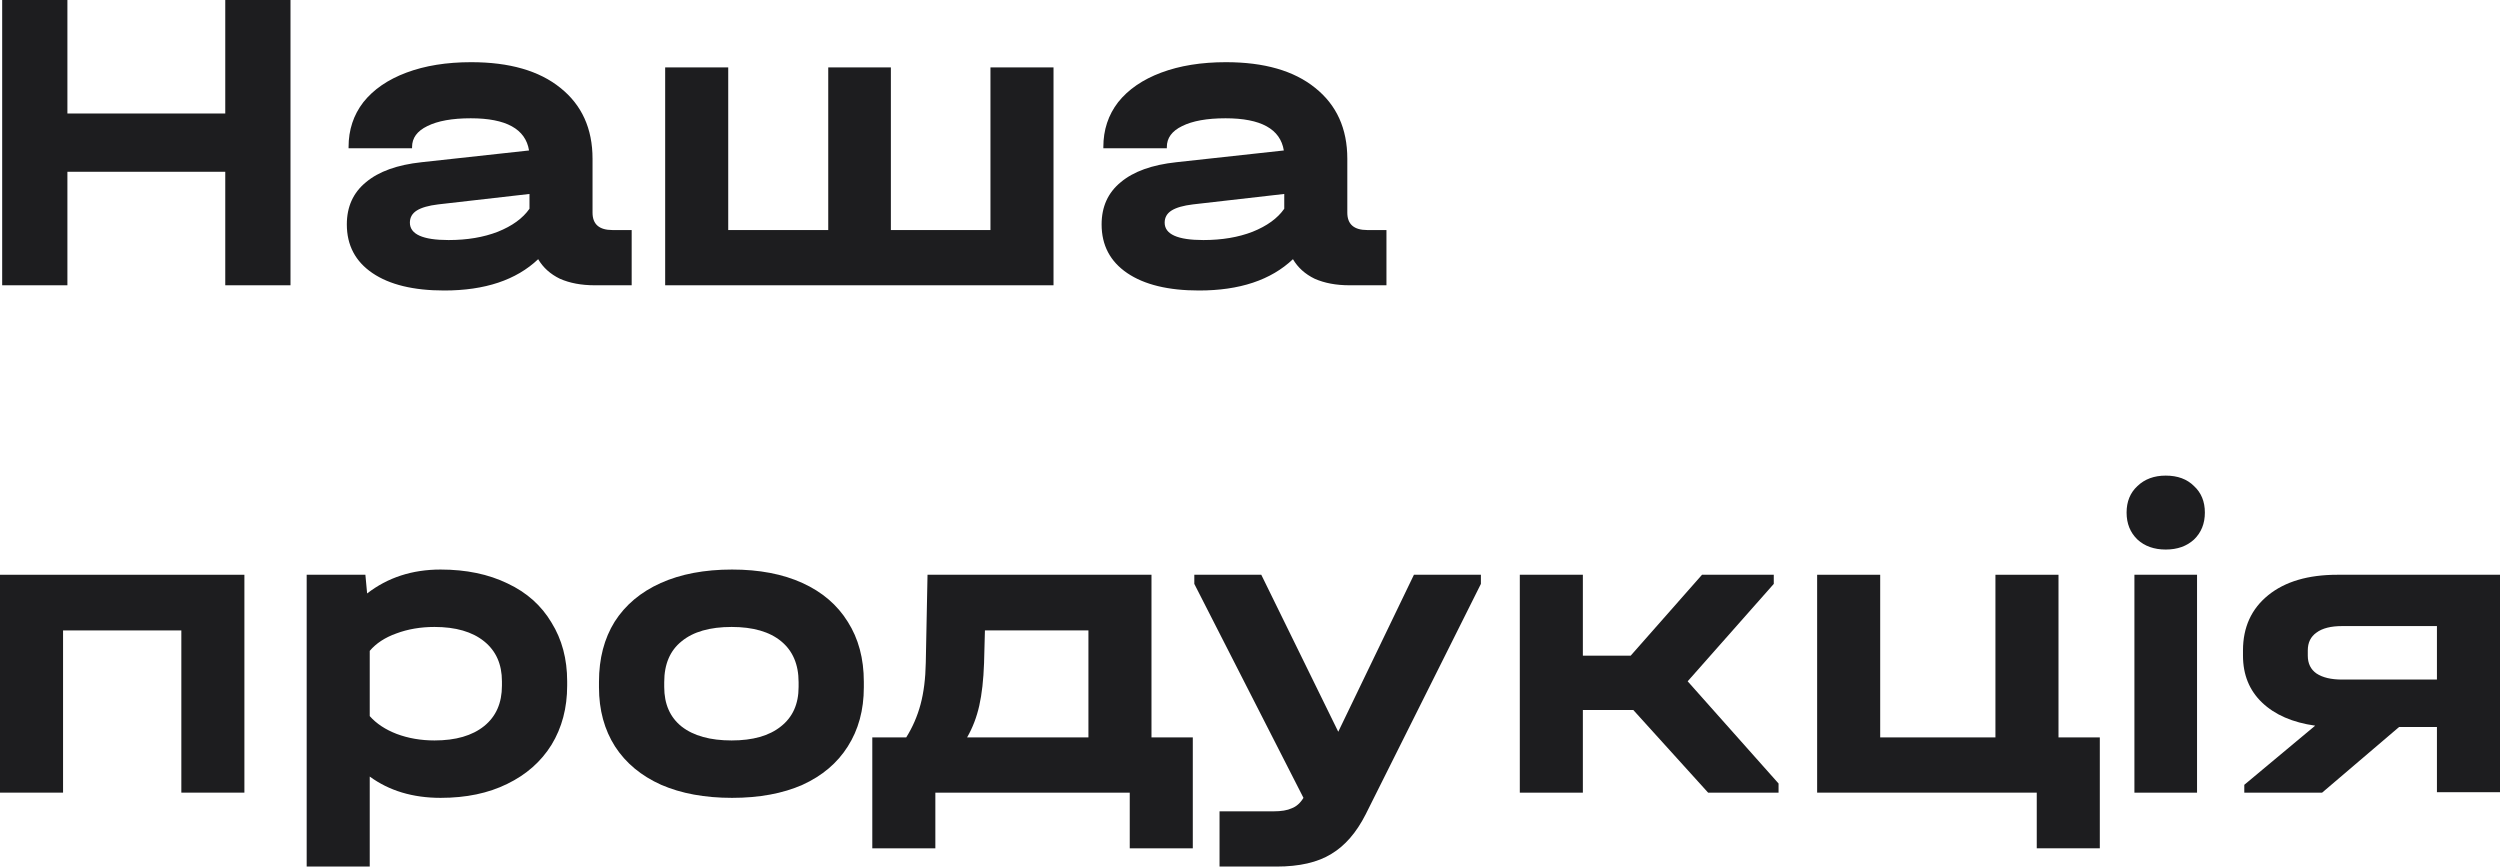
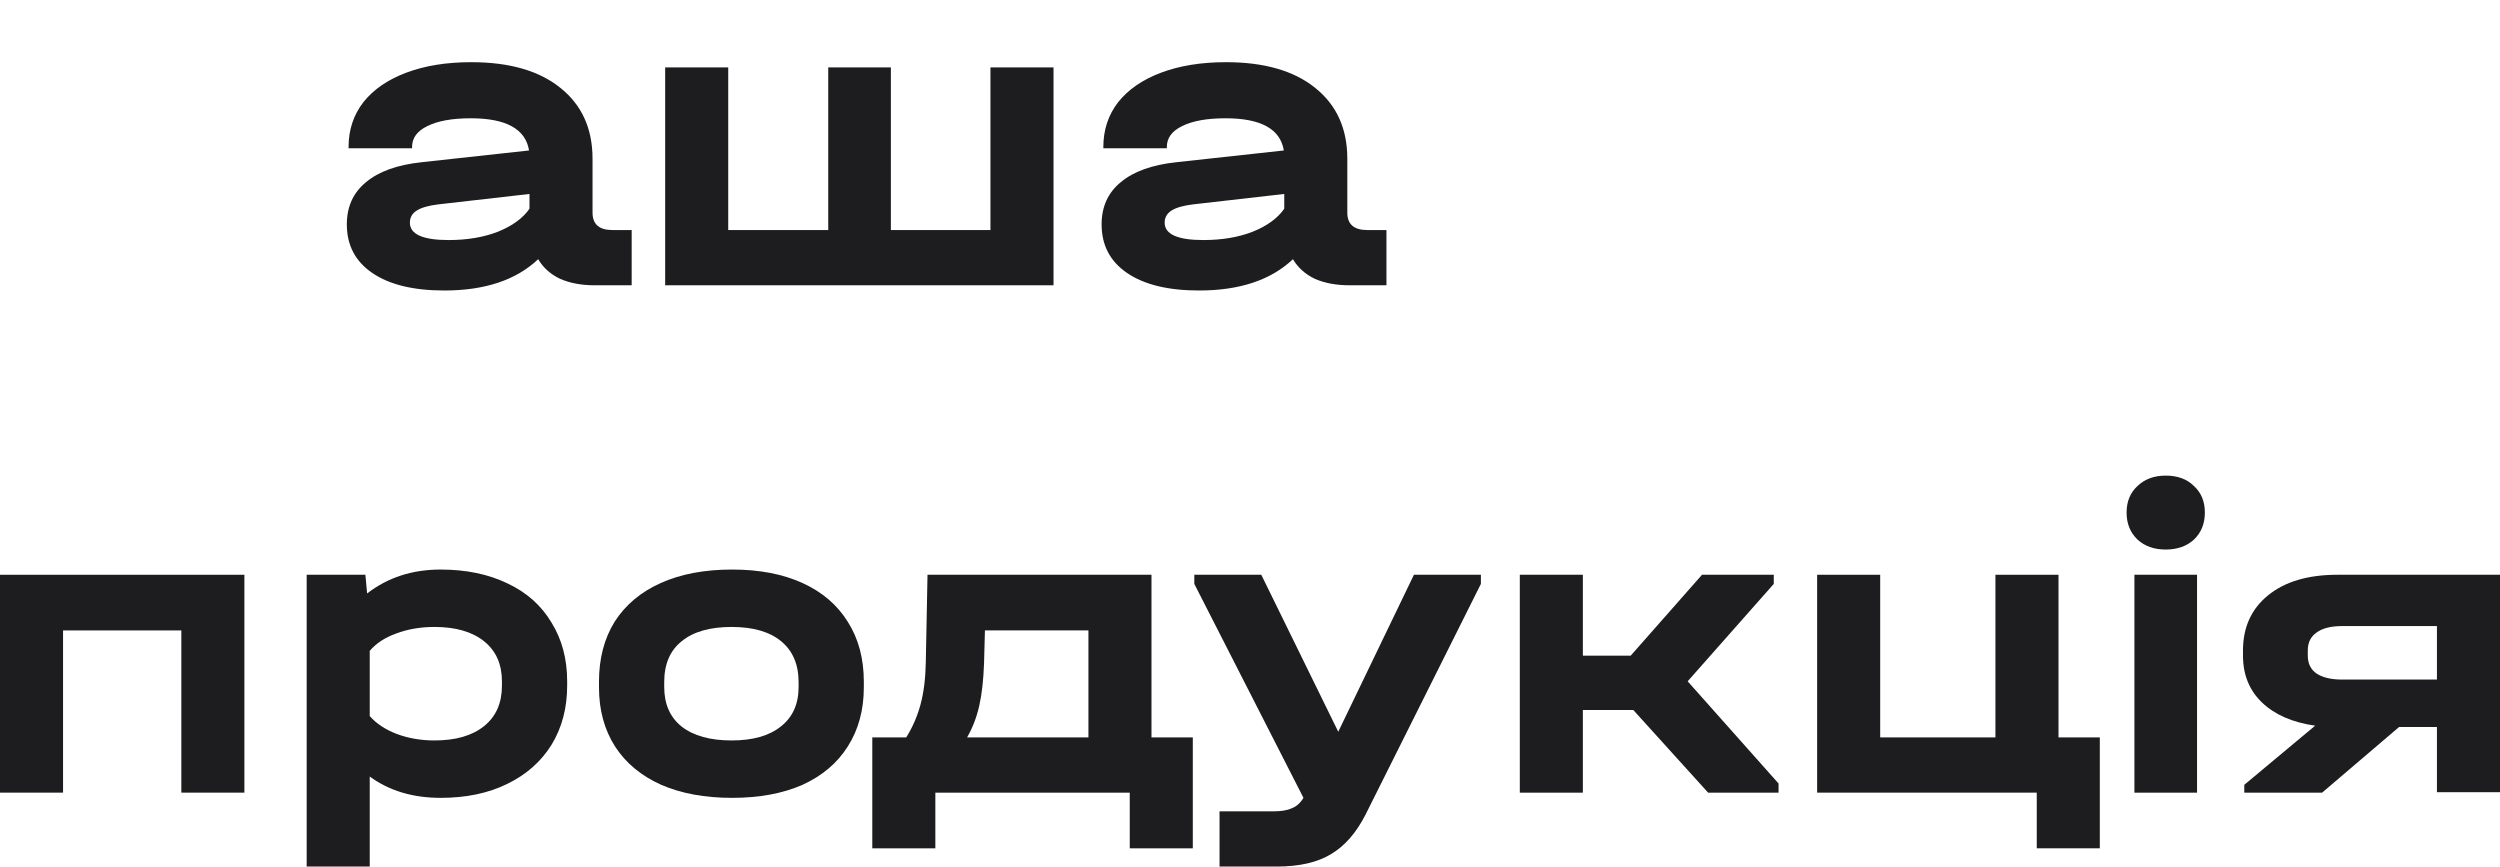
<svg xmlns="http://www.w3.org/2000/svg" width="1104" height="383" viewBox="0 0 1104 383" fill="none">
  <g clip-path="url(#clip0_211_84)">
-     <path d="M29.767 0V50.123H99.478V0H128.284V125.979H99.478V75.856H29.767V125.979H0.96V0H29.767Z" fill="#1D1D1F" />
    <path d="M278.948 101.59V125.979H262.624C256.735 125.979 251.614 125.019 247.261 123.099C243.036 121.05 239.835 118.17 237.659 114.457C227.929 123.675 214.101 128.284 196.178 128.284C182.607 128.284 172.044 125.723 164.491 120.602C156.937 115.481 153.16 108.312 153.16 99.094C153.16 91.284 155.977 85.075 161.61 80.466C167.243 75.728 175.437 72.784 186.191 71.632L233.626 66.447C232.089 56.972 223.512 52.235 207.892 52.235C199.698 52.235 193.297 53.388 188.688 55.692C184.207 57.869 181.966 60.941 181.966 64.91V65.486H153.928V64.91C153.928 57.356 156.105 50.763 160.458 45.13C164.939 39.497 171.276 35.144 179.47 32.071C187.664 28.998 197.202 27.462 208.084 27.462C224.984 27.462 238.107 31.239 247.453 38.792C256.927 46.346 261.664 56.78 261.664 70.095V93.908C261.664 99.03 264.608 101.59 270.498 101.59H278.948ZM198.098 106.007C206.292 106.007 213.525 104.791 219.799 102.358C226.2 99.798 230.873 96.405 233.818 92.18V85.651L193.489 90.26C189.264 90.772 186.127 91.668 184.079 92.948C182.031 94.228 181.006 96.021 181.006 98.325C181.006 103.447 186.704 106.007 198.098 106.007Z" fill="#1D1D1F" />
    <path d="M321.585 29.767V101.59H365.754V29.767H393.408V101.59H437.386V29.767H465.232V125.979H293.739V29.767H321.585Z" fill="#1D1D1F" />
    <path d="M612.257 101.59V125.979H595.934C590.045 125.979 584.923 125.019 580.571 123.099C576.346 121.05 573.145 118.17 570.968 114.457C561.238 123.675 547.411 128.284 529.487 128.284C515.916 128.284 505.354 125.723 497.801 120.602C490.247 115.481 486.47 108.312 486.47 99.094C486.47 91.284 489.287 85.075 494.92 80.466C500.553 75.728 508.747 72.784 519.501 71.632L566.936 66.447C565.399 56.972 556.821 52.235 541.202 52.235C533.008 52.235 526.607 53.388 521.998 55.692C517.517 57.869 515.276 60.941 515.276 64.91V65.486H487.238V64.91C487.238 57.356 489.415 50.763 493.768 45.13C498.249 39.497 504.586 35.144 512.78 32.071C520.974 28.998 530.512 27.462 541.394 27.462C558.294 27.462 571.417 31.239 580.763 38.792C590.237 46.346 594.974 56.78 594.974 70.095V93.908C594.974 99.03 597.918 101.59 603.808 101.59H612.257ZM531.408 106.007C539.602 106.007 546.835 104.791 553.109 102.358C559.51 99.798 564.183 96.405 567.128 92.18V85.651L526.799 90.26C522.574 90.772 519.437 91.668 517.389 92.948C515.34 94.228 514.316 96.021 514.316 98.325C514.316 103.447 520.013 106.007 531.408 106.007Z" fill="#1D1D1F" />
    <path d="M107.927 253.815V350.028H80.081V278.397H27.846V350.028H0V253.815H107.927Z" fill="#1D1D1F" />
    <path d="M194.578 251.511C205.845 251.511 215.703 253.559 224.153 257.656C232.603 261.625 239.068 267.386 243.549 274.94C248.158 282.365 250.462 291.007 250.462 300.865V302.786C250.462 312.644 248.158 321.35 243.549 328.904C238.94 336.329 232.41 342.09 223.961 346.187C215.639 350.284 205.845 352.333 194.578 352.333C182.288 352.333 171.853 349.196 163.275 342.923V382.675H135.429V253.815H161.355L162.123 262.073C171.213 255.031 182.032 251.511 194.578 251.511ZM221.656 300.865C221.656 293.312 219.032 287.423 213.782 283.198C208.533 278.973 201.236 276.86 191.89 276.86C185.744 276.86 180.111 277.82 174.99 279.741C169.997 281.533 166.092 284.094 163.275 287.423V316.229C166.22 319.558 170.189 322.182 175.182 324.103C180.303 326.023 185.872 326.983 191.89 326.983C201.236 326.983 208.533 324.871 213.782 320.646C219.032 316.421 221.656 310.468 221.656 302.786V300.865Z" fill="#1D1D1F" />
    <path d="M323.277 352.333C311.243 352.333 300.808 350.412 291.974 346.571C283.14 342.603 276.355 336.969 271.618 329.672C266.881 322.246 264.512 313.54 264.512 303.554V301.058C264.512 290.815 266.817 281.981 271.426 274.556C276.163 267.13 282.948 261.433 291.782 257.464C300.616 253.495 311.115 251.511 323.277 251.511C335.312 251.511 345.682 253.495 354.388 257.464C363.094 261.433 369.751 267.13 374.36 274.556C379.097 281.981 381.466 290.815 381.466 301.058V303.554C381.466 313.54 379.097 322.246 374.36 329.672C369.751 336.969 363.094 342.603 354.388 346.571C345.682 350.412 335.312 352.333 323.277 352.333ZM323.085 326.983C332.431 326.983 339.665 324.935 344.786 320.838C350.035 316.741 352.66 310.916 352.66 303.362V301.25C352.66 293.44 350.099 287.423 344.978 283.198C339.857 278.973 332.559 276.86 323.085 276.86C313.483 276.86 306.121 278.973 301 283.198C295.879 287.295 293.319 293.312 293.319 301.25V303.362C293.319 310.916 295.879 316.741 301 320.838C306.249 324.935 313.611 326.983 323.085 326.983Z" fill="#1D1D1F" />
-     <path d="M526.74 325.639V374.61H498.894V350.028H413.052V374.61H385.206V325.639H400.185C403.001 321.158 405.114 316.293 406.522 311.044C407.93 305.795 408.699 299.649 408.827 292.608L409.595 253.815H508.496V325.639H526.74ZM480.65 325.639V278.397H434.944L434.56 292.8C434.304 300.225 433.6 306.499 432.448 311.62C431.296 316.741 429.503 321.414 427.071 325.639H480.65Z" fill="#1D1D1F" />
+     <path d="M526.74 325.639V374.61H498.894V350.028H413.052V374.61H385.206V325.639H400.185C403.001 321.158 405.114 316.293 406.522 311.044C407.93 305.795 408.699 299.649 408.827 292.608L409.595 253.815H508.496V325.639H526.74ZM480.65 325.639V278.397H434.944L434.56 292.8C434.304 300.225 433.6 306.499 432.448 311.62C431.296 316.741 429.503 321.414 427.071 325.639H480.65" fill="#1D1D1F" />
    <path d="M653.964 253.815V257.848L603.073 359.63C598.976 367.696 593.919 373.521 587.902 377.106C581.885 380.819 573.819 382.675 563.705 382.675H538.547V358.286H562.36C565.817 358.286 568.506 357.838 570.426 356.942C572.475 356.173 574.203 354.637 575.611 352.333L527.409 257.848V253.815H556.983L590.975 323.142L624.39 253.815H653.964Z" fill="#1D1D1F" />
    <path d="M785.41 345.995V350.028H754.3L721.268 313.54H698.992V350.028H671.146V253.815H698.992V289.535H720.116L751.611 253.815H783.298V257.848L745.274 300.865L785.41 345.995Z" fill="#1D1D1F" />
    <path d="M927.276 325.639V374.61H899.43V350.028H802.449V253.815H830.295V325.639H881.186V253.815H909.032V325.639H927.276Z" fill="#1D1D1F" />
    <path d="M970.212 253.815V350.028H942.558V253.815H970.212ZM956.385 242.677C951.264 242.677 947.103 241.204 943.902 238.26C940.702 235.187 939.101 231.218 939.101 226.353C939.101 221.488 940.702 217.583 943.902 214.639C947.103 211.566 951.264 210.03 956.385 210.03C961.634 210.03 965.795 211.566 968.868 214.639C972.068 217.583 973.669 221.488 973.669 226.353C973.669 231.218 972.068 235.187 968.868 238.26C965.667 241.204 961.506 242.677 956.385 242.677Z" fill="#1D1D1F" />
    <path d="M1104 349.836H1076.15V321.03H1059.45L1025.45 350.028H991.079V346.571L1022.38 320.454C1012.4 319.045 1004.59 315.653 998.953 310.275C993.32 304.898 990.503 297.985 990.503 289.535V287.231C990.503 276.988 994.216 268.858 1001.64 262.841C1009.07 256.824 1019.25 253.815 1032.18 253.815H1104V349.836ZM1076.15 300.097V276.476H1034.29C1029.3 276.476 1025.52 277.436 1022.96 279.357C1020.4 281.149 1019.12 283.774 1019.12 287.231V289.535C1019.12 292.992 1020.4 295.616 1022.96 297.409C1025.65 299.201 1029.42 300.097 1034.29 300.097H1076.15Z" fill="#1D1D1F" />
  </g>
  <defs>
    <clipPath id="clip0_211_84">
      <rect width="275.94" height="95.648" fill="white" transform="scale(4.001)" />
    </clipPath>
  </defs>
</svg>